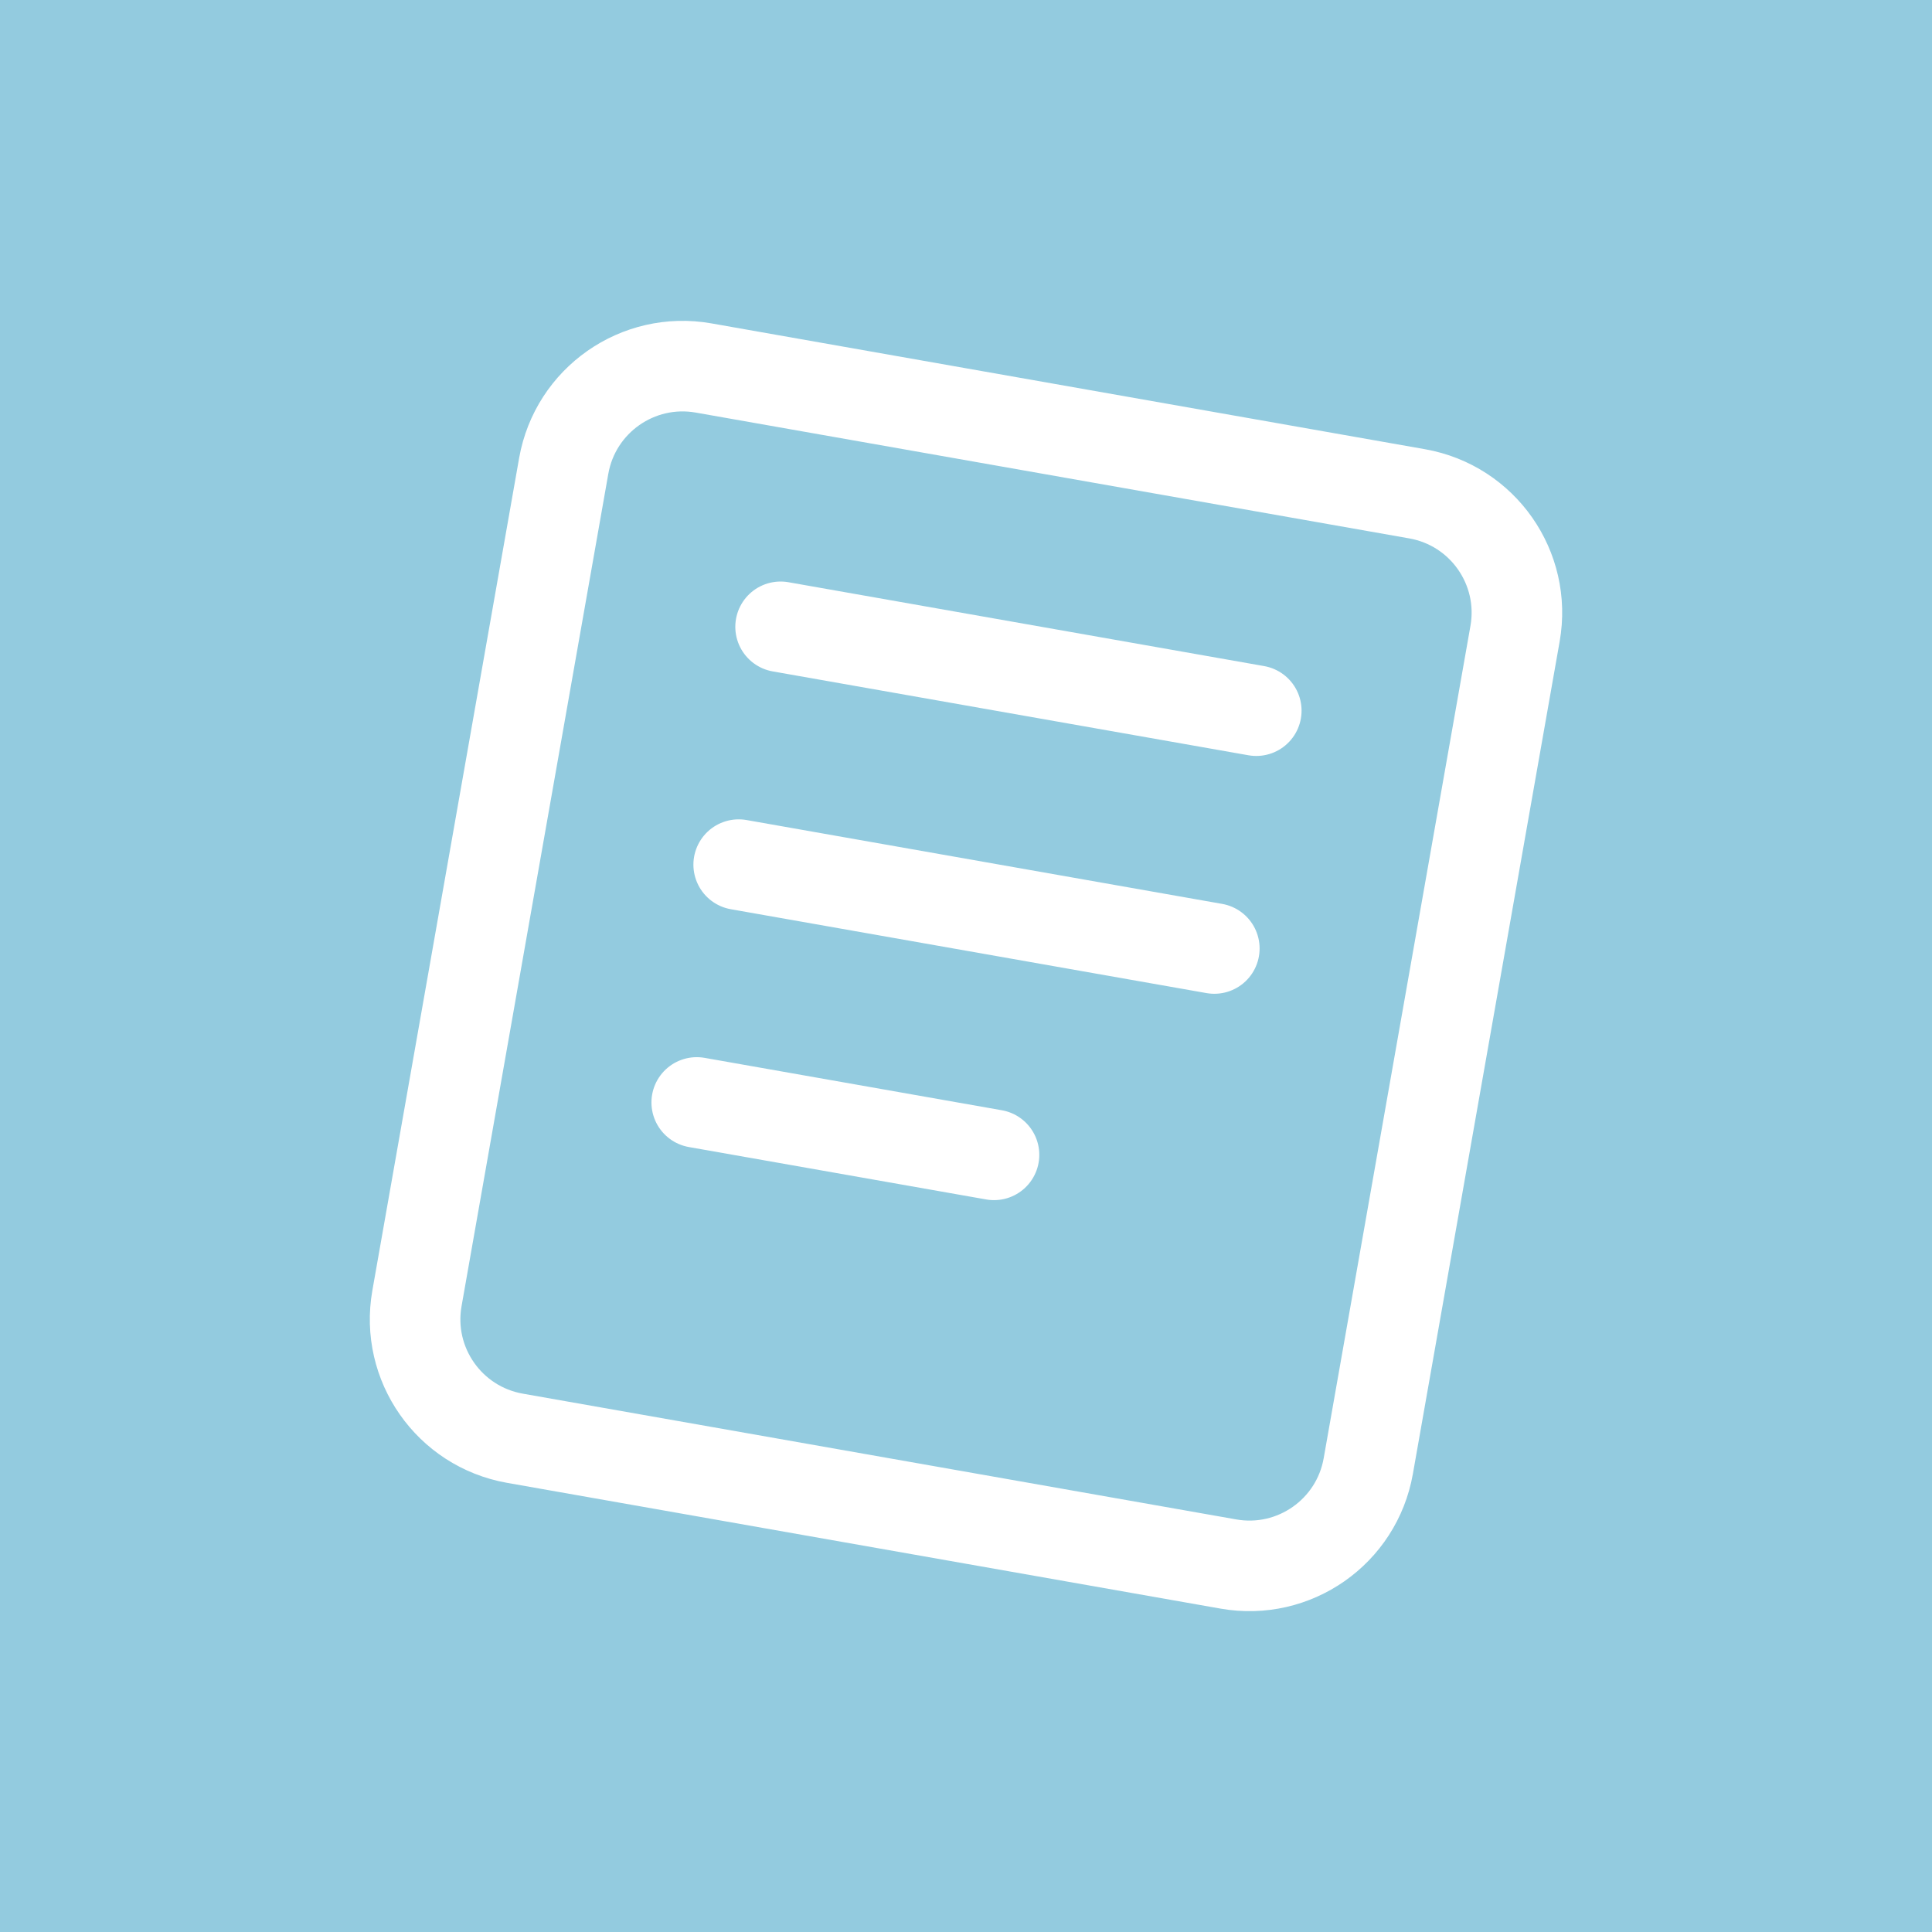
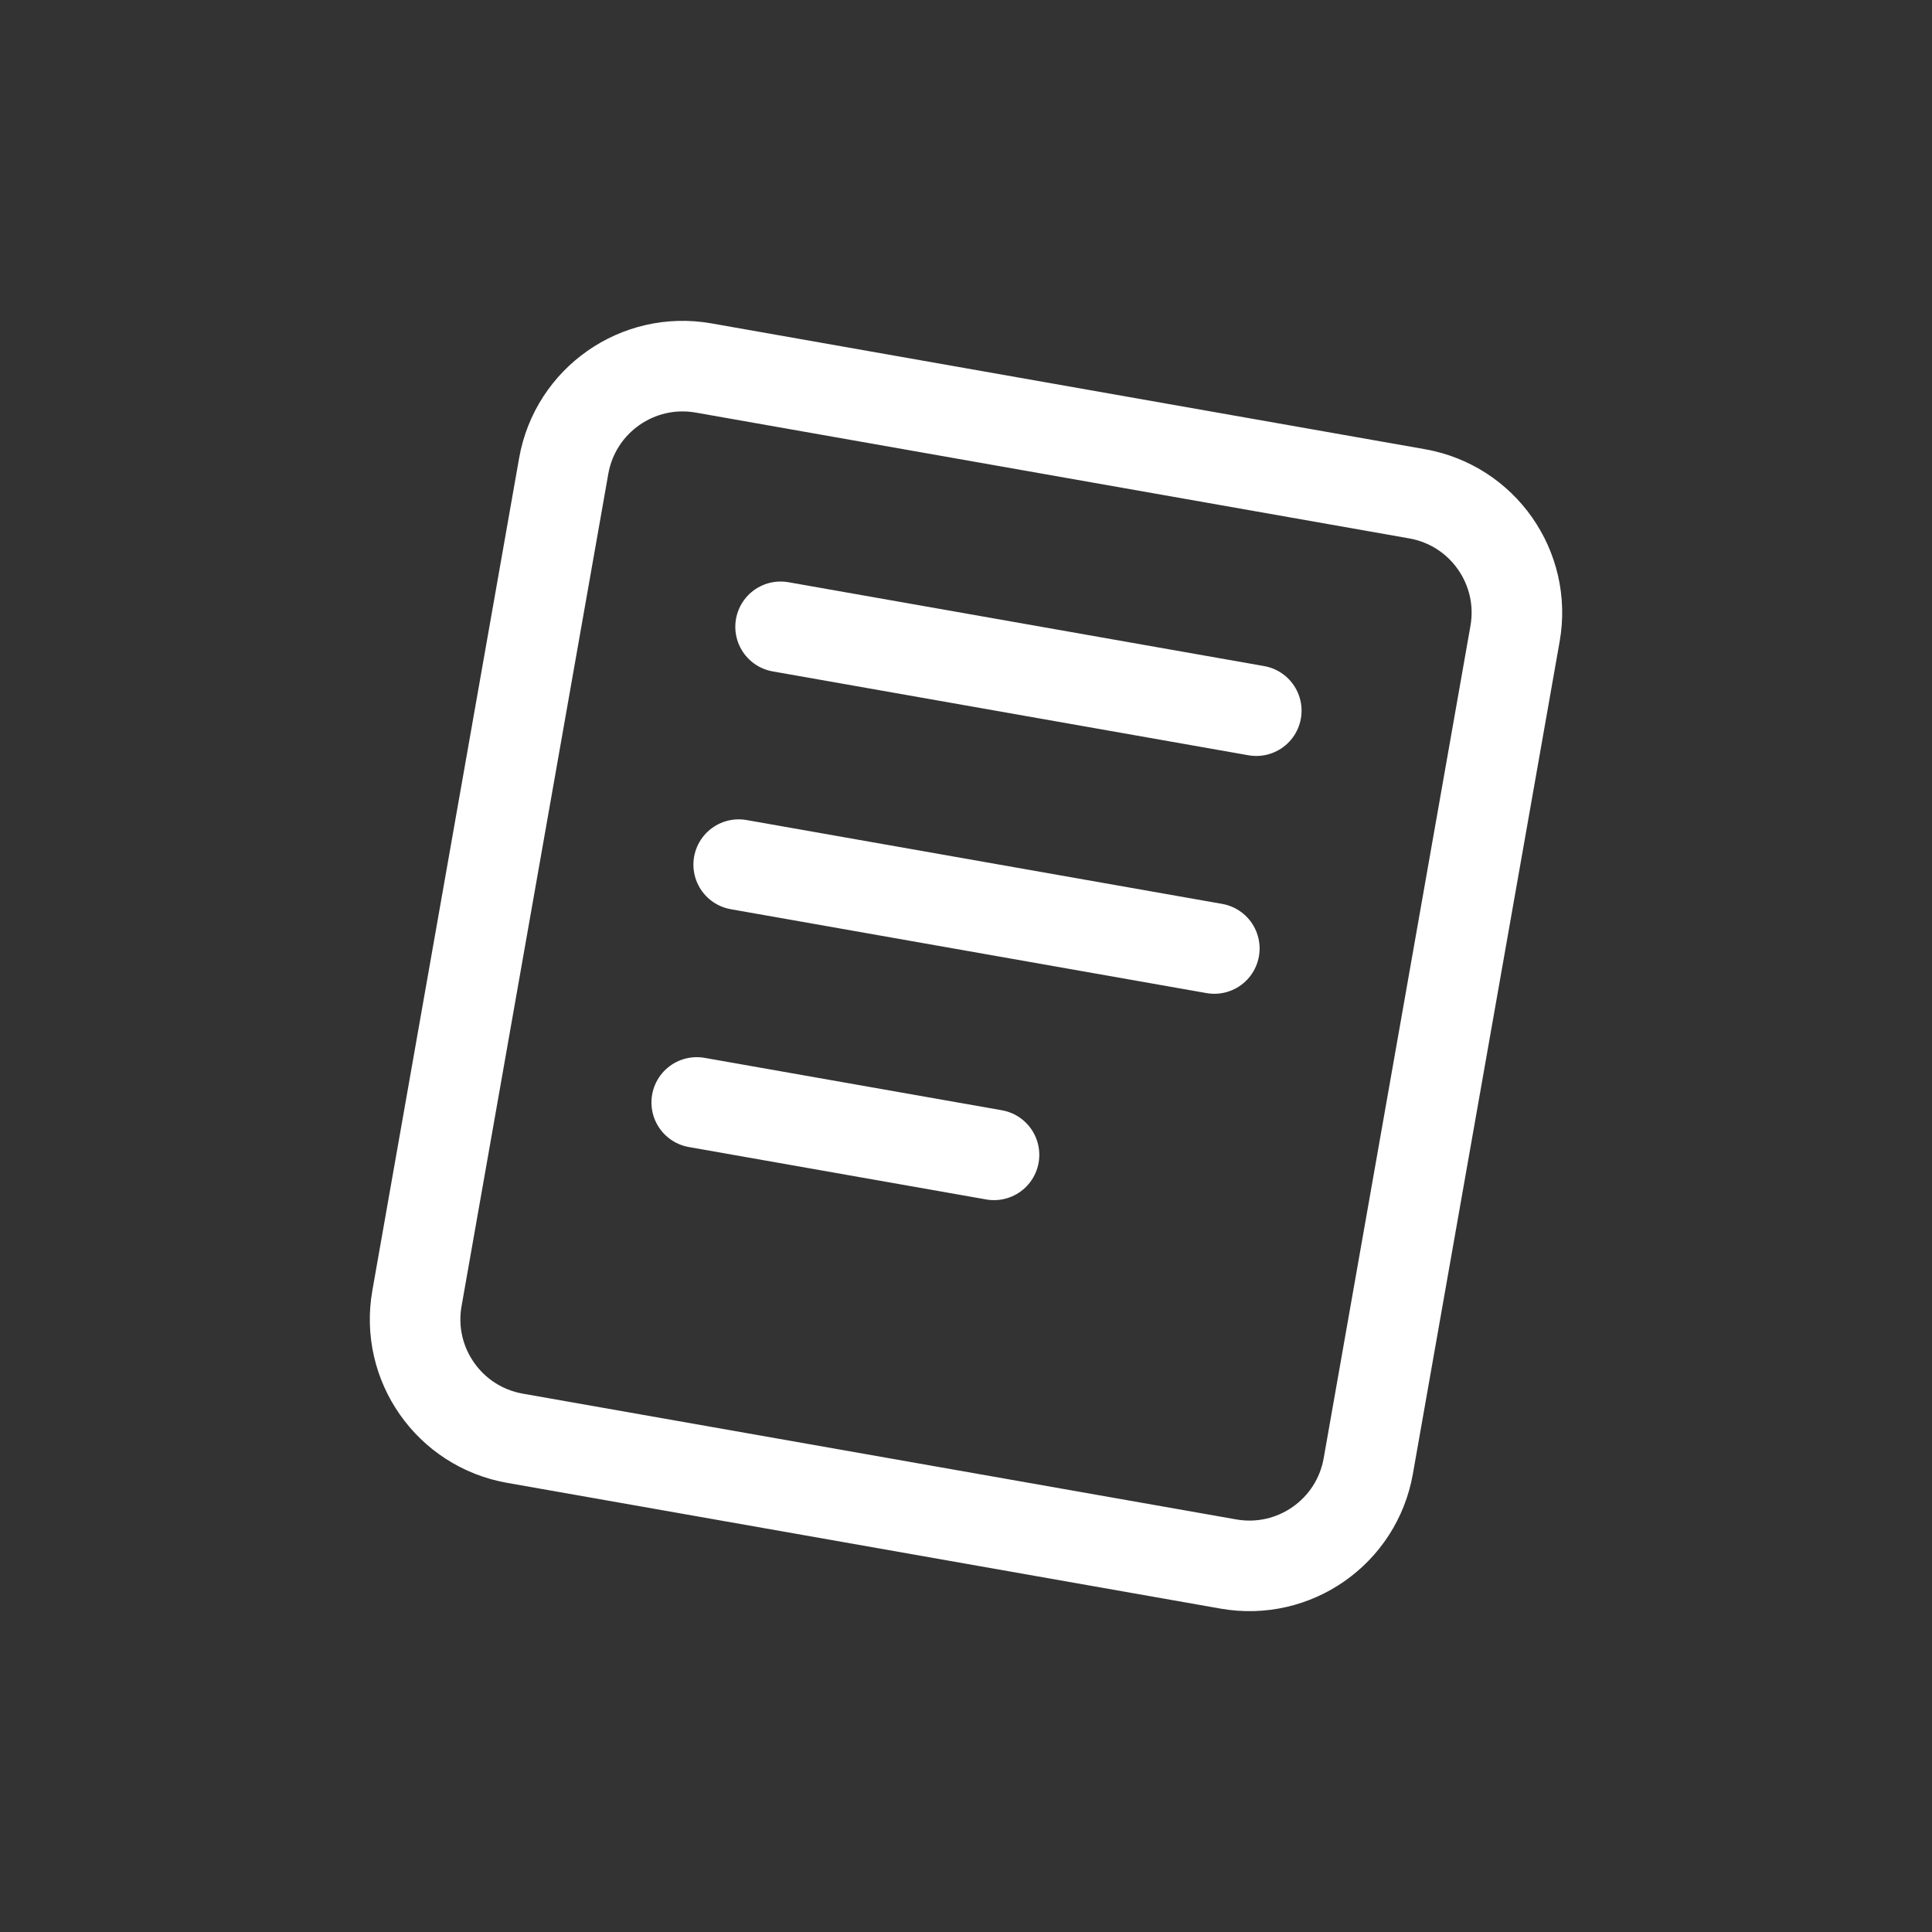
<svg xmlns="http://www.w3.org/2000/svg" width="32" height="32" viewBox="0 0 32 32" fill="none">
  <rect x="0" y="0" width="32" height="32" fill="#333333" stroke="none" />
  <g clip-path="url(#clip0_1571_5826)">
-     <path d="M32 0H0V32H32V0Z" fill="#93CBDF" />
    <path d="M6.906 21.505L9.337 7.717C9.529 6.63 10.566 5.903 11.654 6.095L23.472 8.179C24.56 8.371 25.286 9.408 25.094 10.496L22.663 24.283C22.471 25.371 21.434 26.097 20.346 25.905L8.529 23.822C7.441 23.63 6.714 22.593 6.906 21.505Z" stroke="white" stroke-width="1.5" />
    <path d="M12.929 10.382L20.808 11.771" stroke="white" stroke-width="1.5" stroke-linecap="round" />
    <path d="M12.235 14.321L20.113 15.71" stroke="white" stroke-width="1.5" stroke-linecap="round" />
    <path d="M11.54 18.26L16.464 19.128" stroke="white" stroke-width="1.5" stroke-linecap="round" />
  </g>
  <defs>
    <clipPath id="clip0_1571_5826">
      <rect width="32" height="32" fill="white" />
    </clipPath>
  </defs>
</svg>